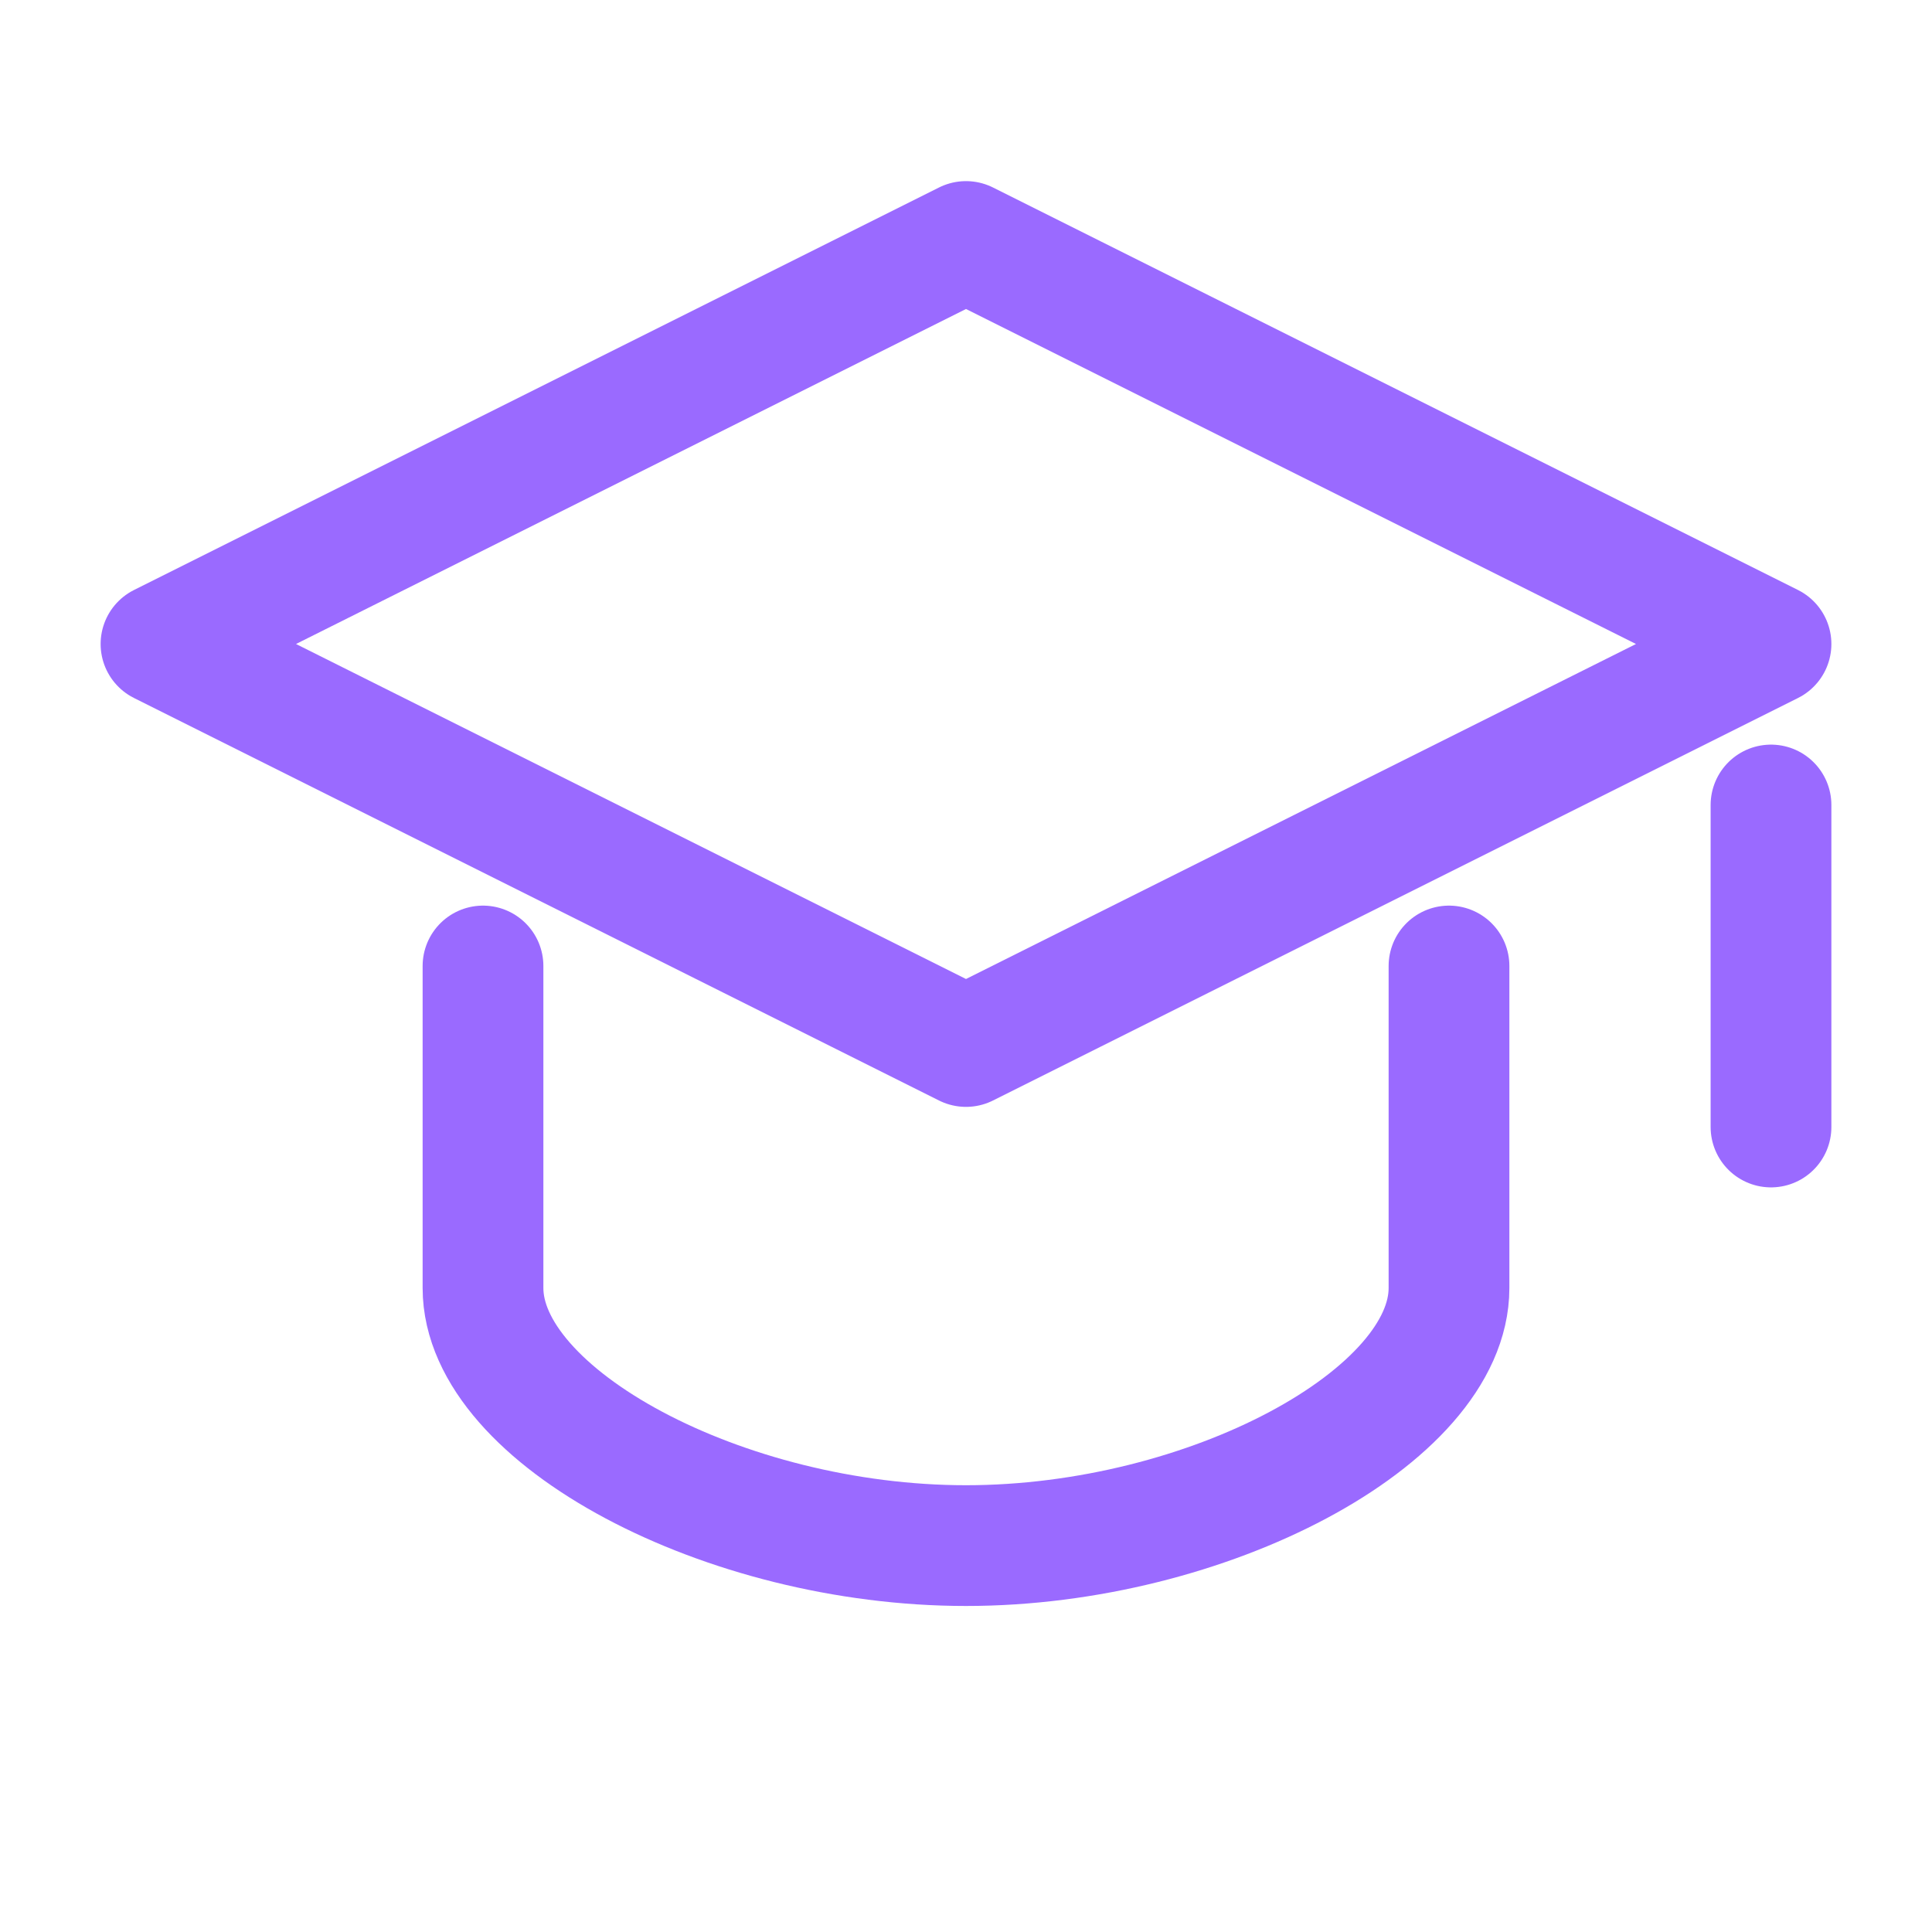
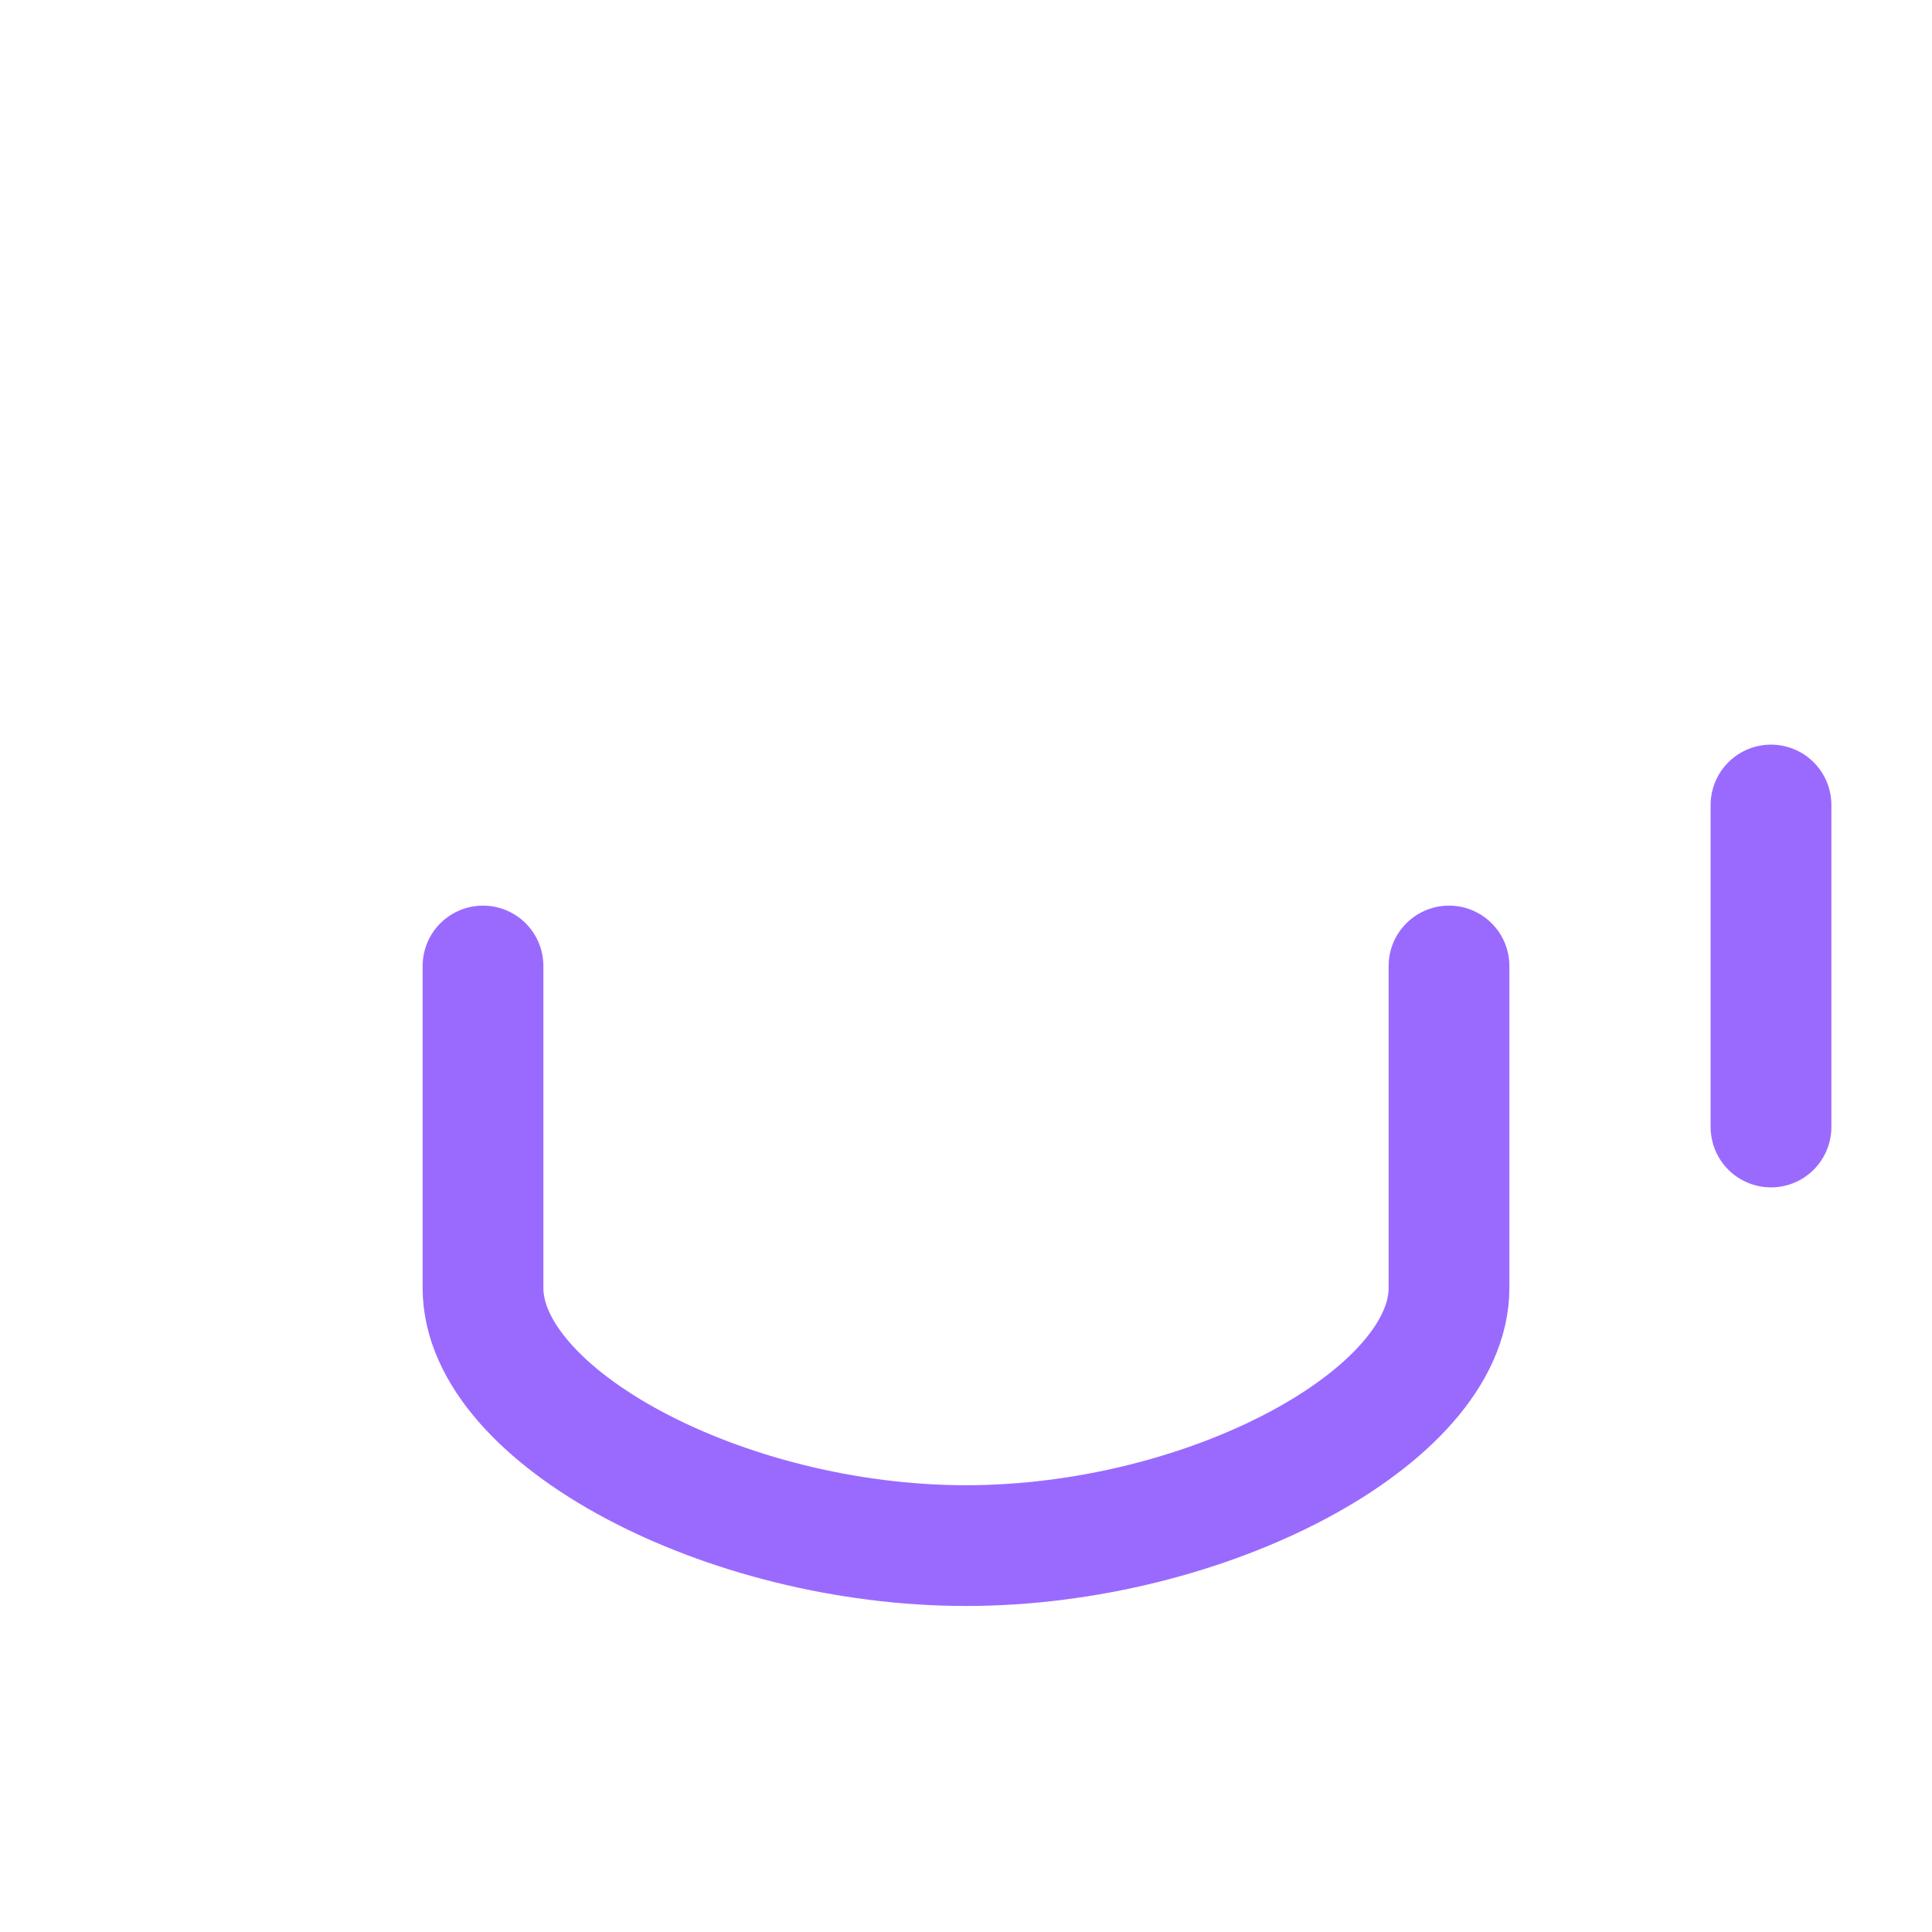
<svg xmlns="http://www.w3.org/2000/svg" width="20" height="20" viewBox="0 0 24 24" fill="none">
-   <path d="M12 3l10 5-10 5L2 8l10-5z" stroke="#9A6AFF" stroke-width="1.5" stroke-linecap="round" stroke-linejoin="round" />
  <path d="M22 10v4" stroke="#9A6AFF" stroke-width="1.5" stroke-linecap="round" stroke-linejoin="round" />
  <path d="M6 12v4c0 1.6 3 3.2 6 3.2s6-1.6 6-3.2v-4" stroke="#9A6AFF" stroke-width="1.5" stroke-linecap="round" stroke-linejoin="round" />
</svg>